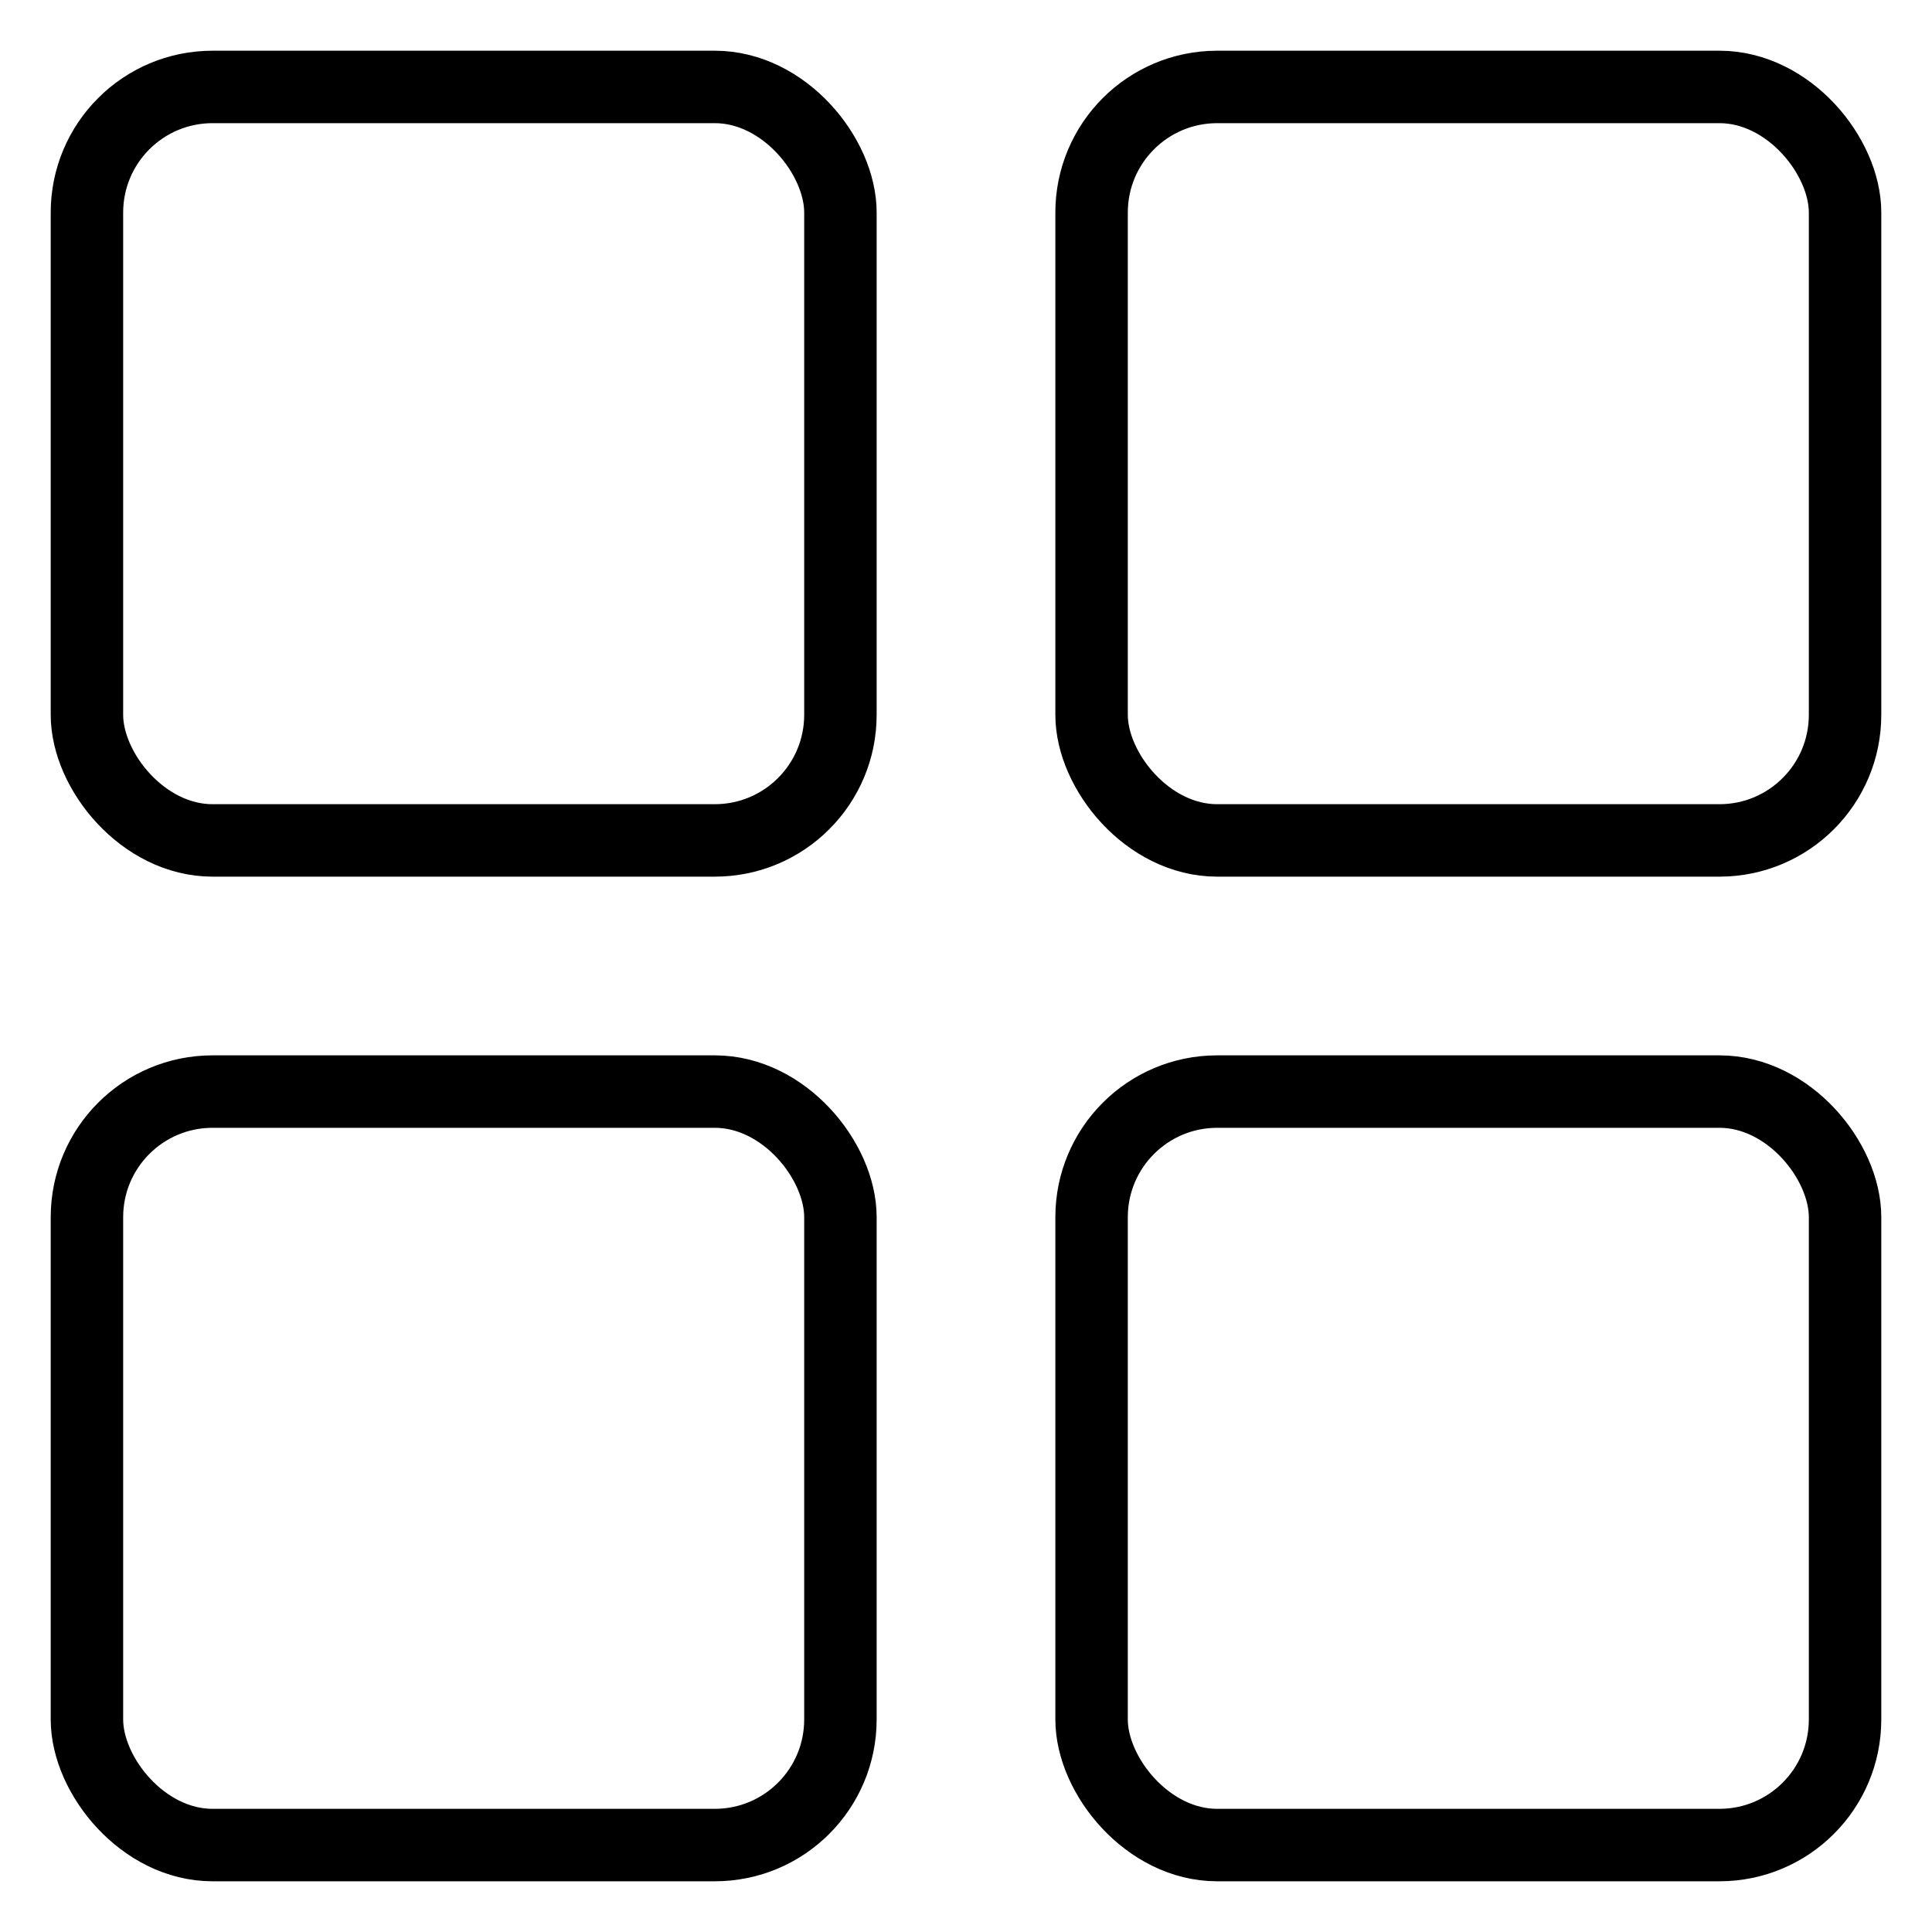
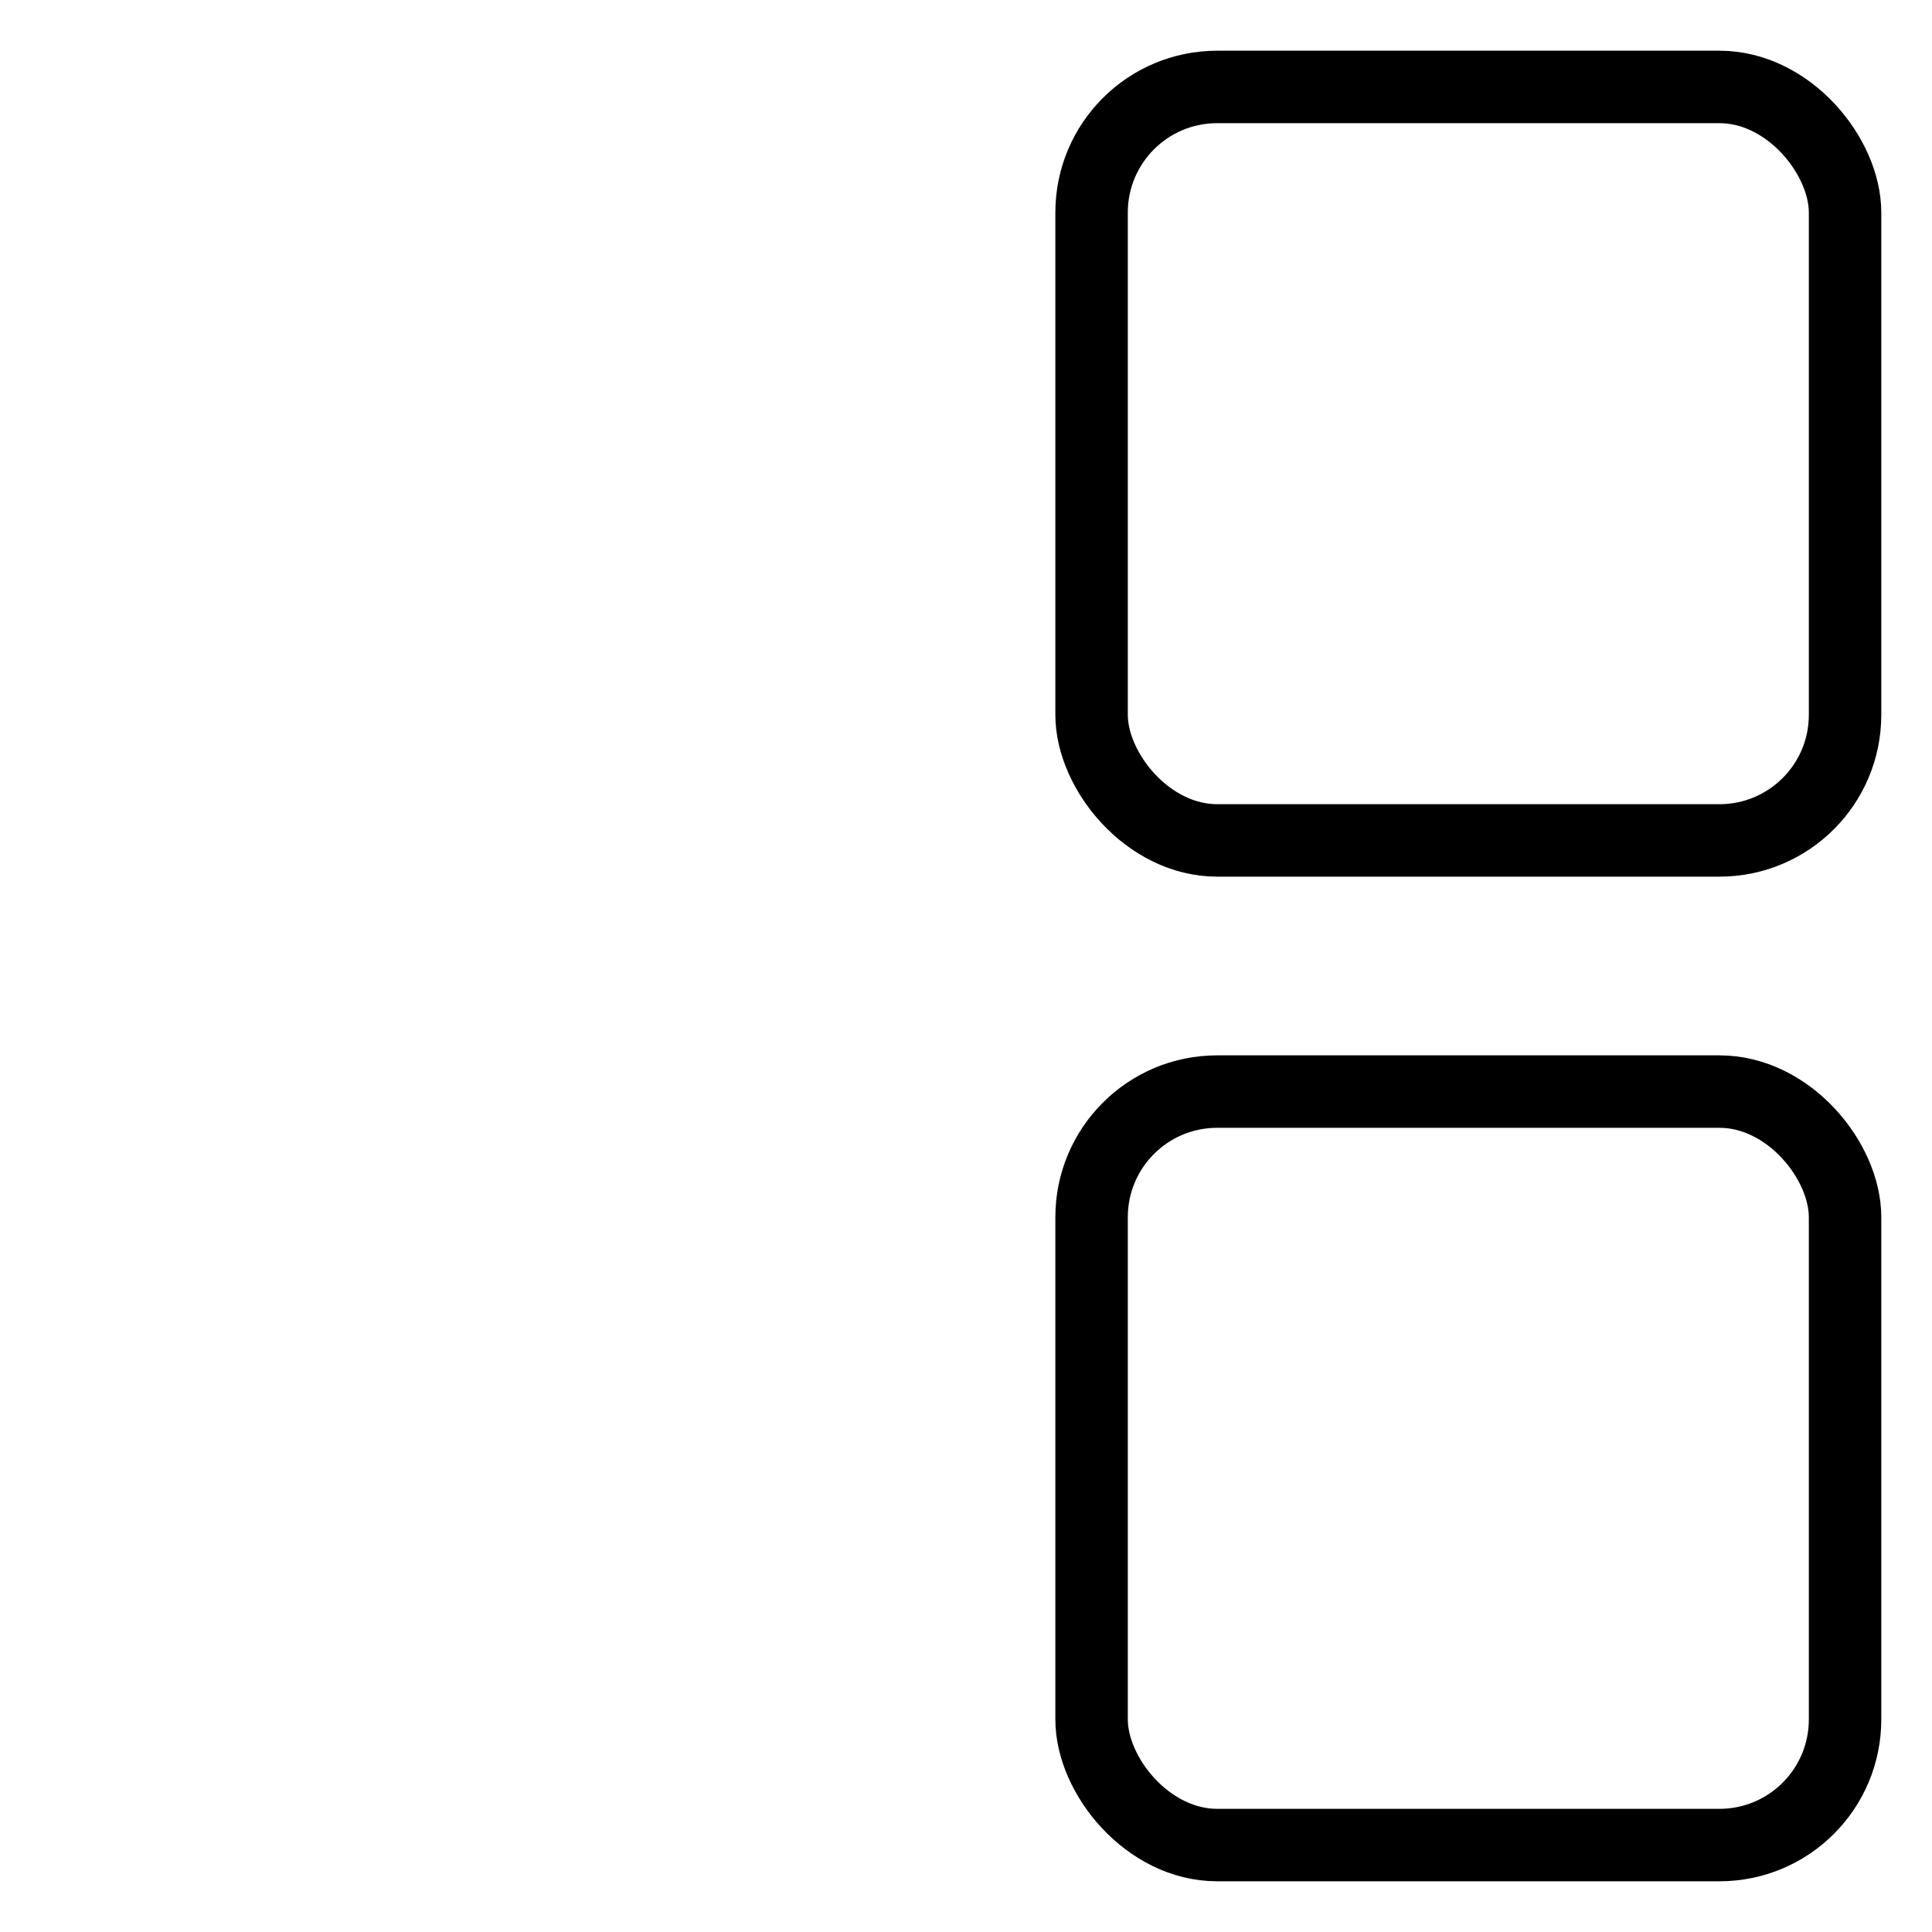
<svg xmlns="http://www.w3.org/2000/svg" version="1.1" viewBox="0 0 40 40">
  <defs>
    <style>
      .cls-1 {
        fill: none;
        stroke: #000;
        stroke-width: 1.5px;
      }
    </style>
  </defs>
  <g>
    <g id="Livello_1">
-       <rect class="cls-1" x="1.8" y="1.8" width="15.6" height="15.6" rx="2.6" ry="2.6" />
-       <rect class="cls-1" x="1.8" y="22.6" width="15.6" height="15.6" rx="2.6" ry="2.6" />
      <rect class="cls-1" x="22.6" y="1.8" width="15.6" height="15.6" rx="2.6" ry="2.6" />
      <rect class="cls-1" x="22.6" y="22.6" width="15.6" height="15.6" rx="2.6" ry="2.6" />
    </g>
  </g>
</svg>